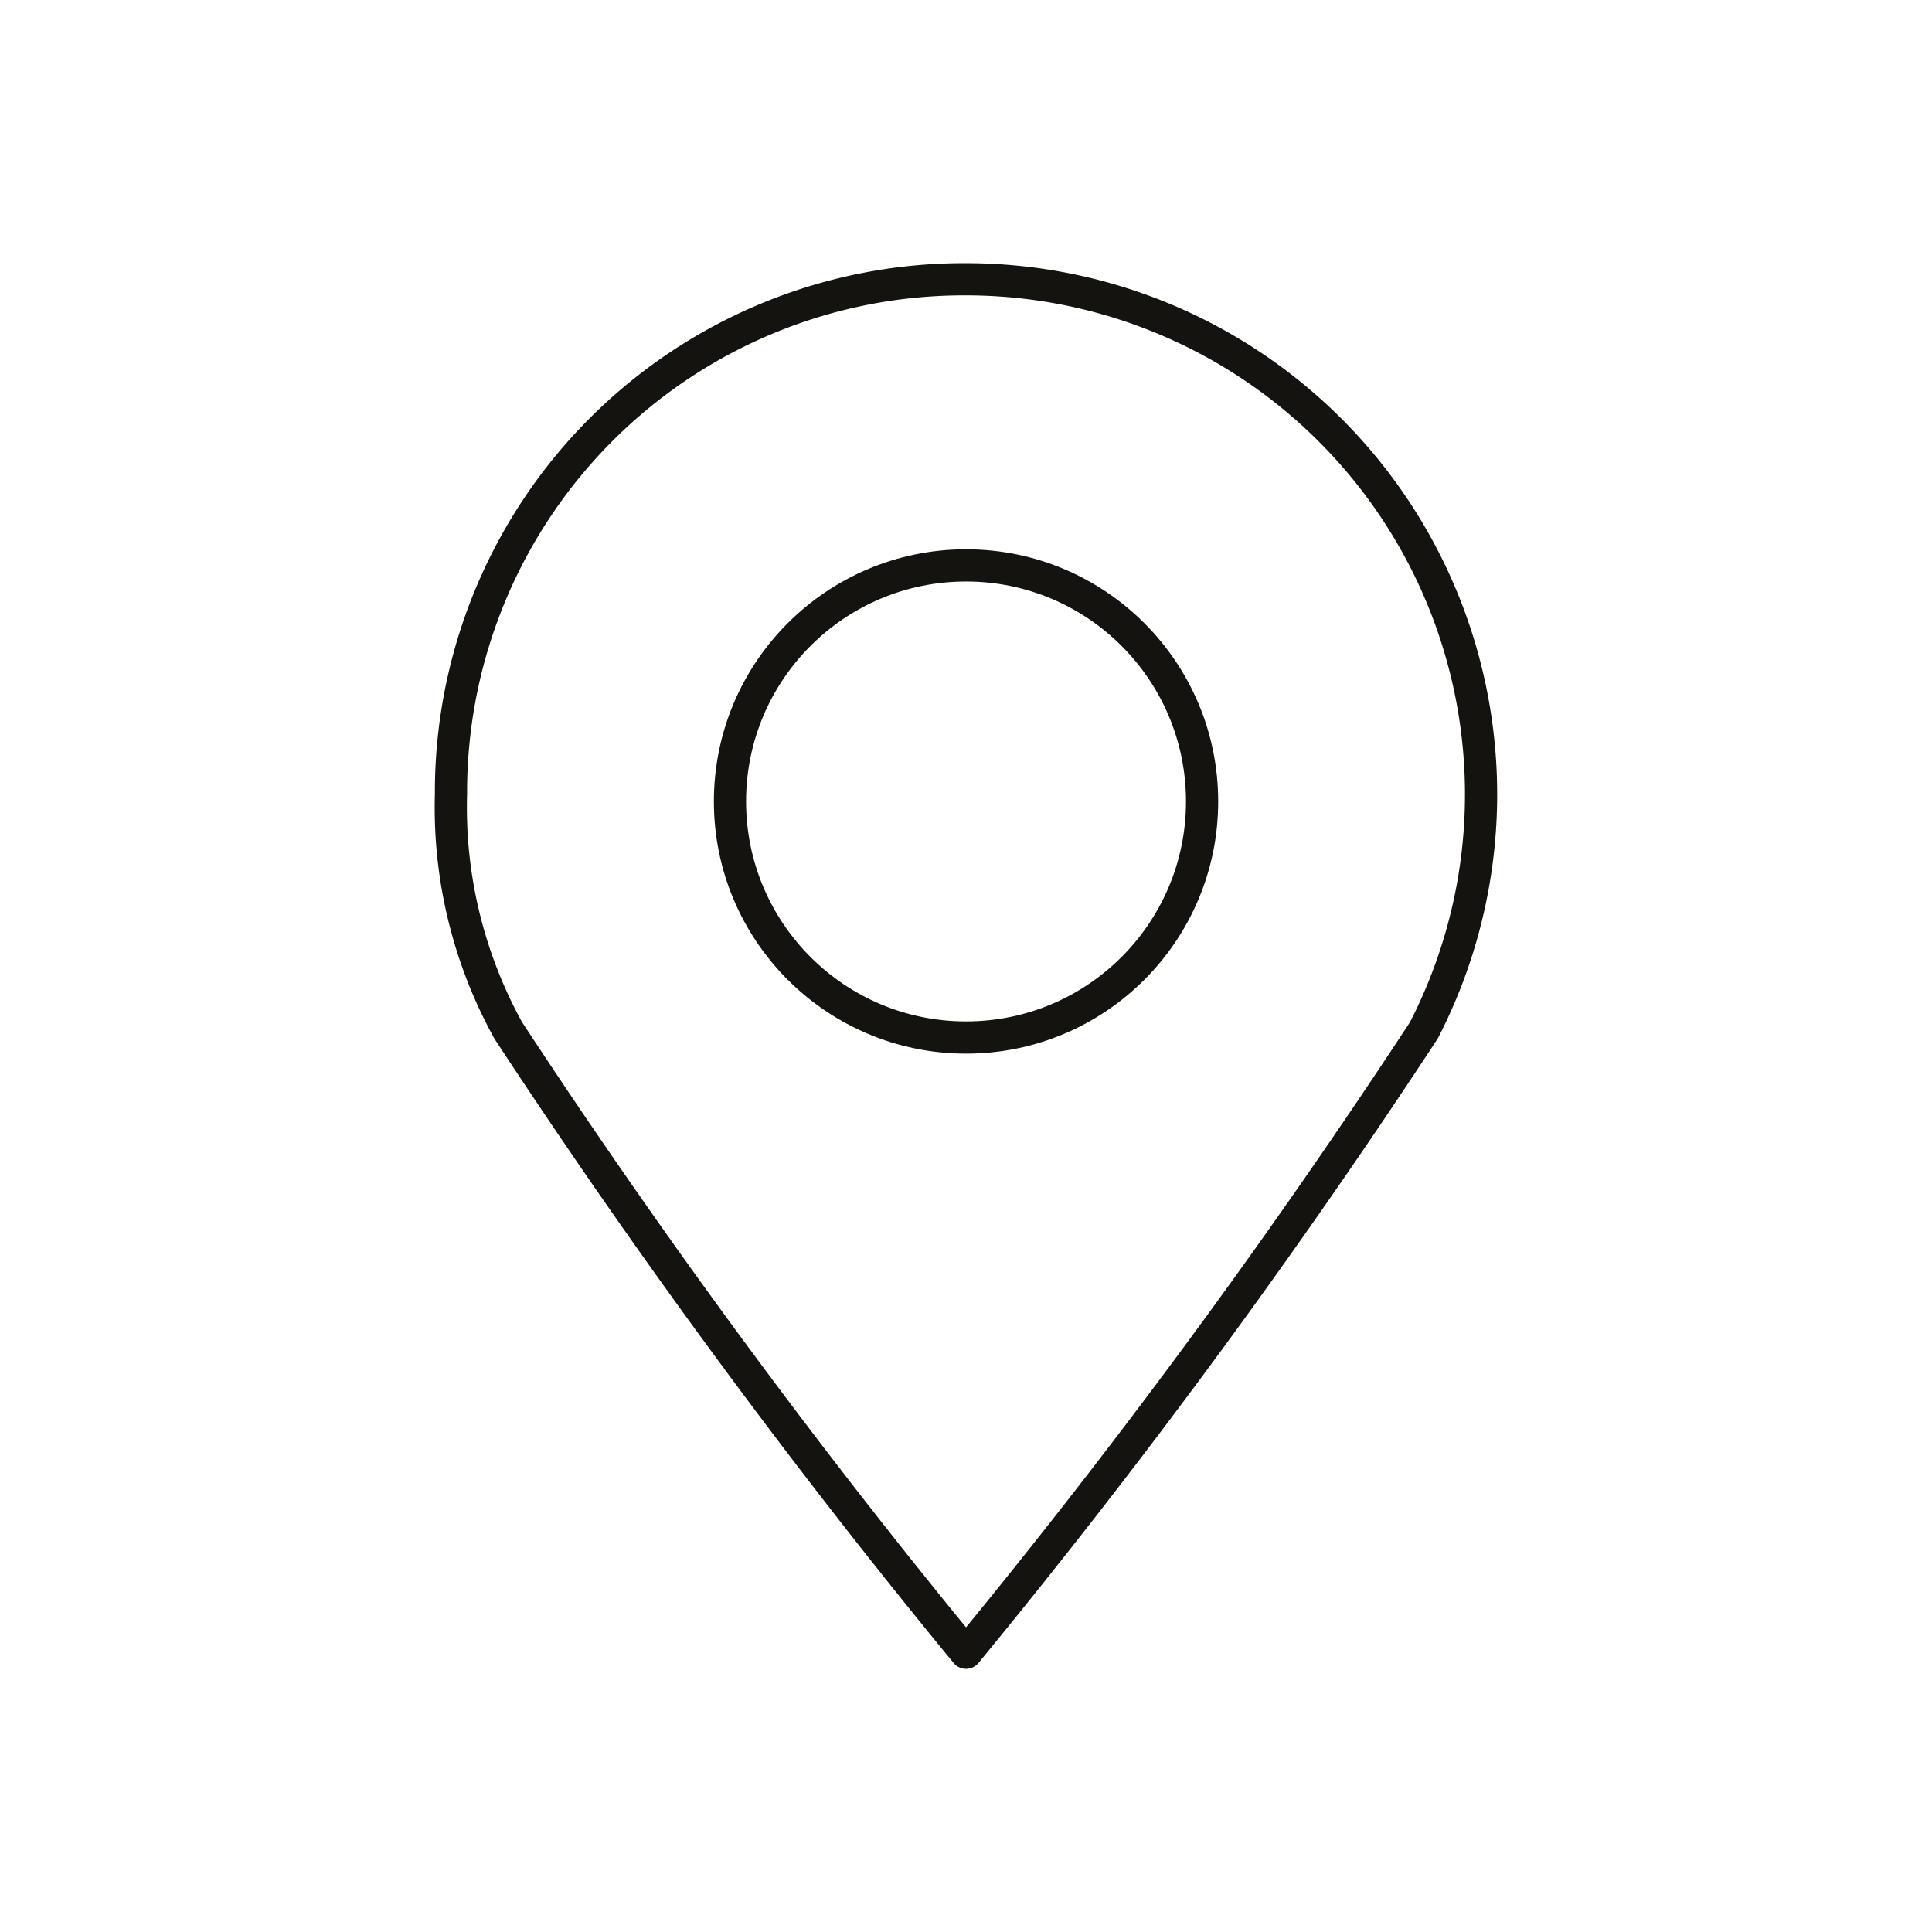
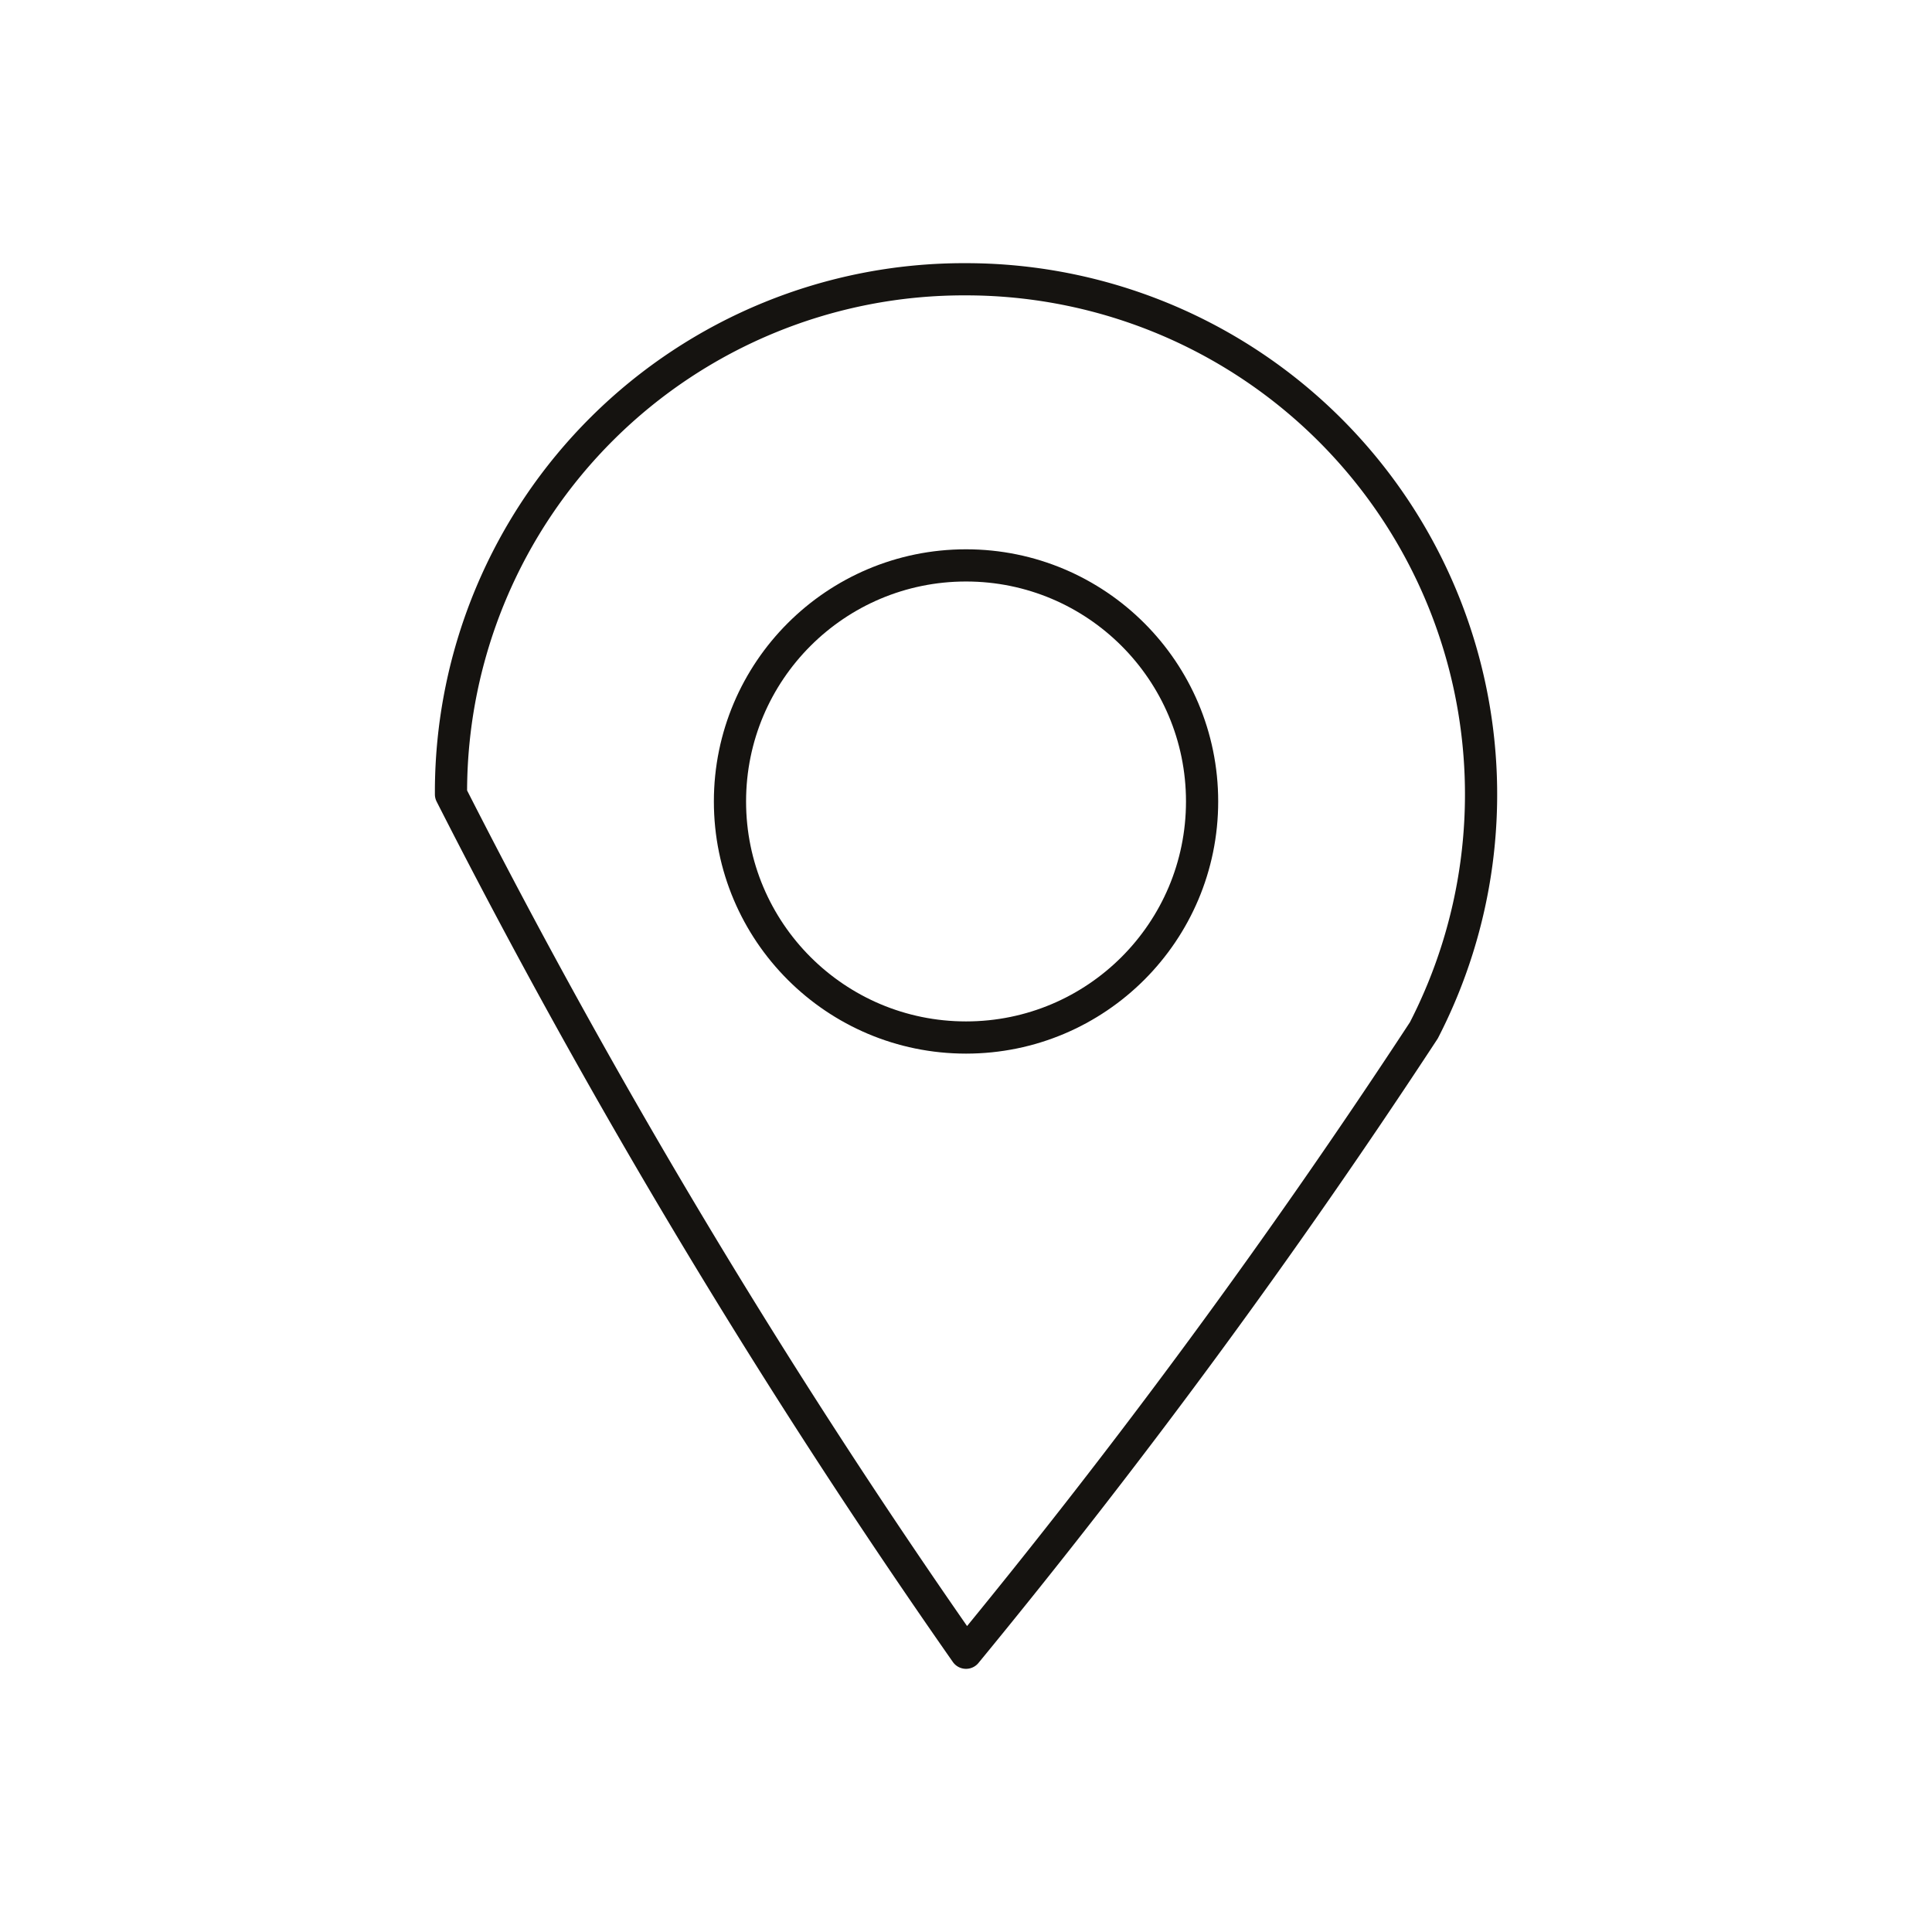
<svg xmlns="http://www.w3.org/2000/svg" viewBox="0 0 60 60">
  <defs>
    <style>
      .cls-1, .cls-2 {
        fill: none;
      }

      .cls-2 {
        stroke: #151310;
        stroke-linecap: round;
        stroke-linejoin: round;
      }
    </style>
  </defs>
  <title>res-location-ico</title>
  <g id="ALPHA">
-     <rect class="cls-1" width="60" height="60" />
-   </g>
+     </g>
  <g id="Calque_2" data-name="Calque 2">
    <g>
-       <path class="cls-2" d="M30.001,8.673A15.929,15.929,0,0,0,14.006,24.535q-0.0.067,0,.133a14.325,14.325,0,0,0,1.777,7.331A222.411,222.411,0,0,0,30.001,51.327a222.41,222.41,0,0,0,14.218-19.328A15.998,15.998,0,0,0,30.001,8.673" />
+       <path class="cls-2" d="M30.001,8.673A15.929,15.929,0,0,0,14.006,24.535q-0.0.067,0,.133A222.411,222.411,0,0,0,30.001,51.327a222.41,222.41,0,0,0,14.218-19.328A15.998,15.998,0,0,0,30.001,8.673" />
      <circle class="cls-2" cx="30.001" cy="24.89" r="7.331" />
    </g>
  </g>
</svg>